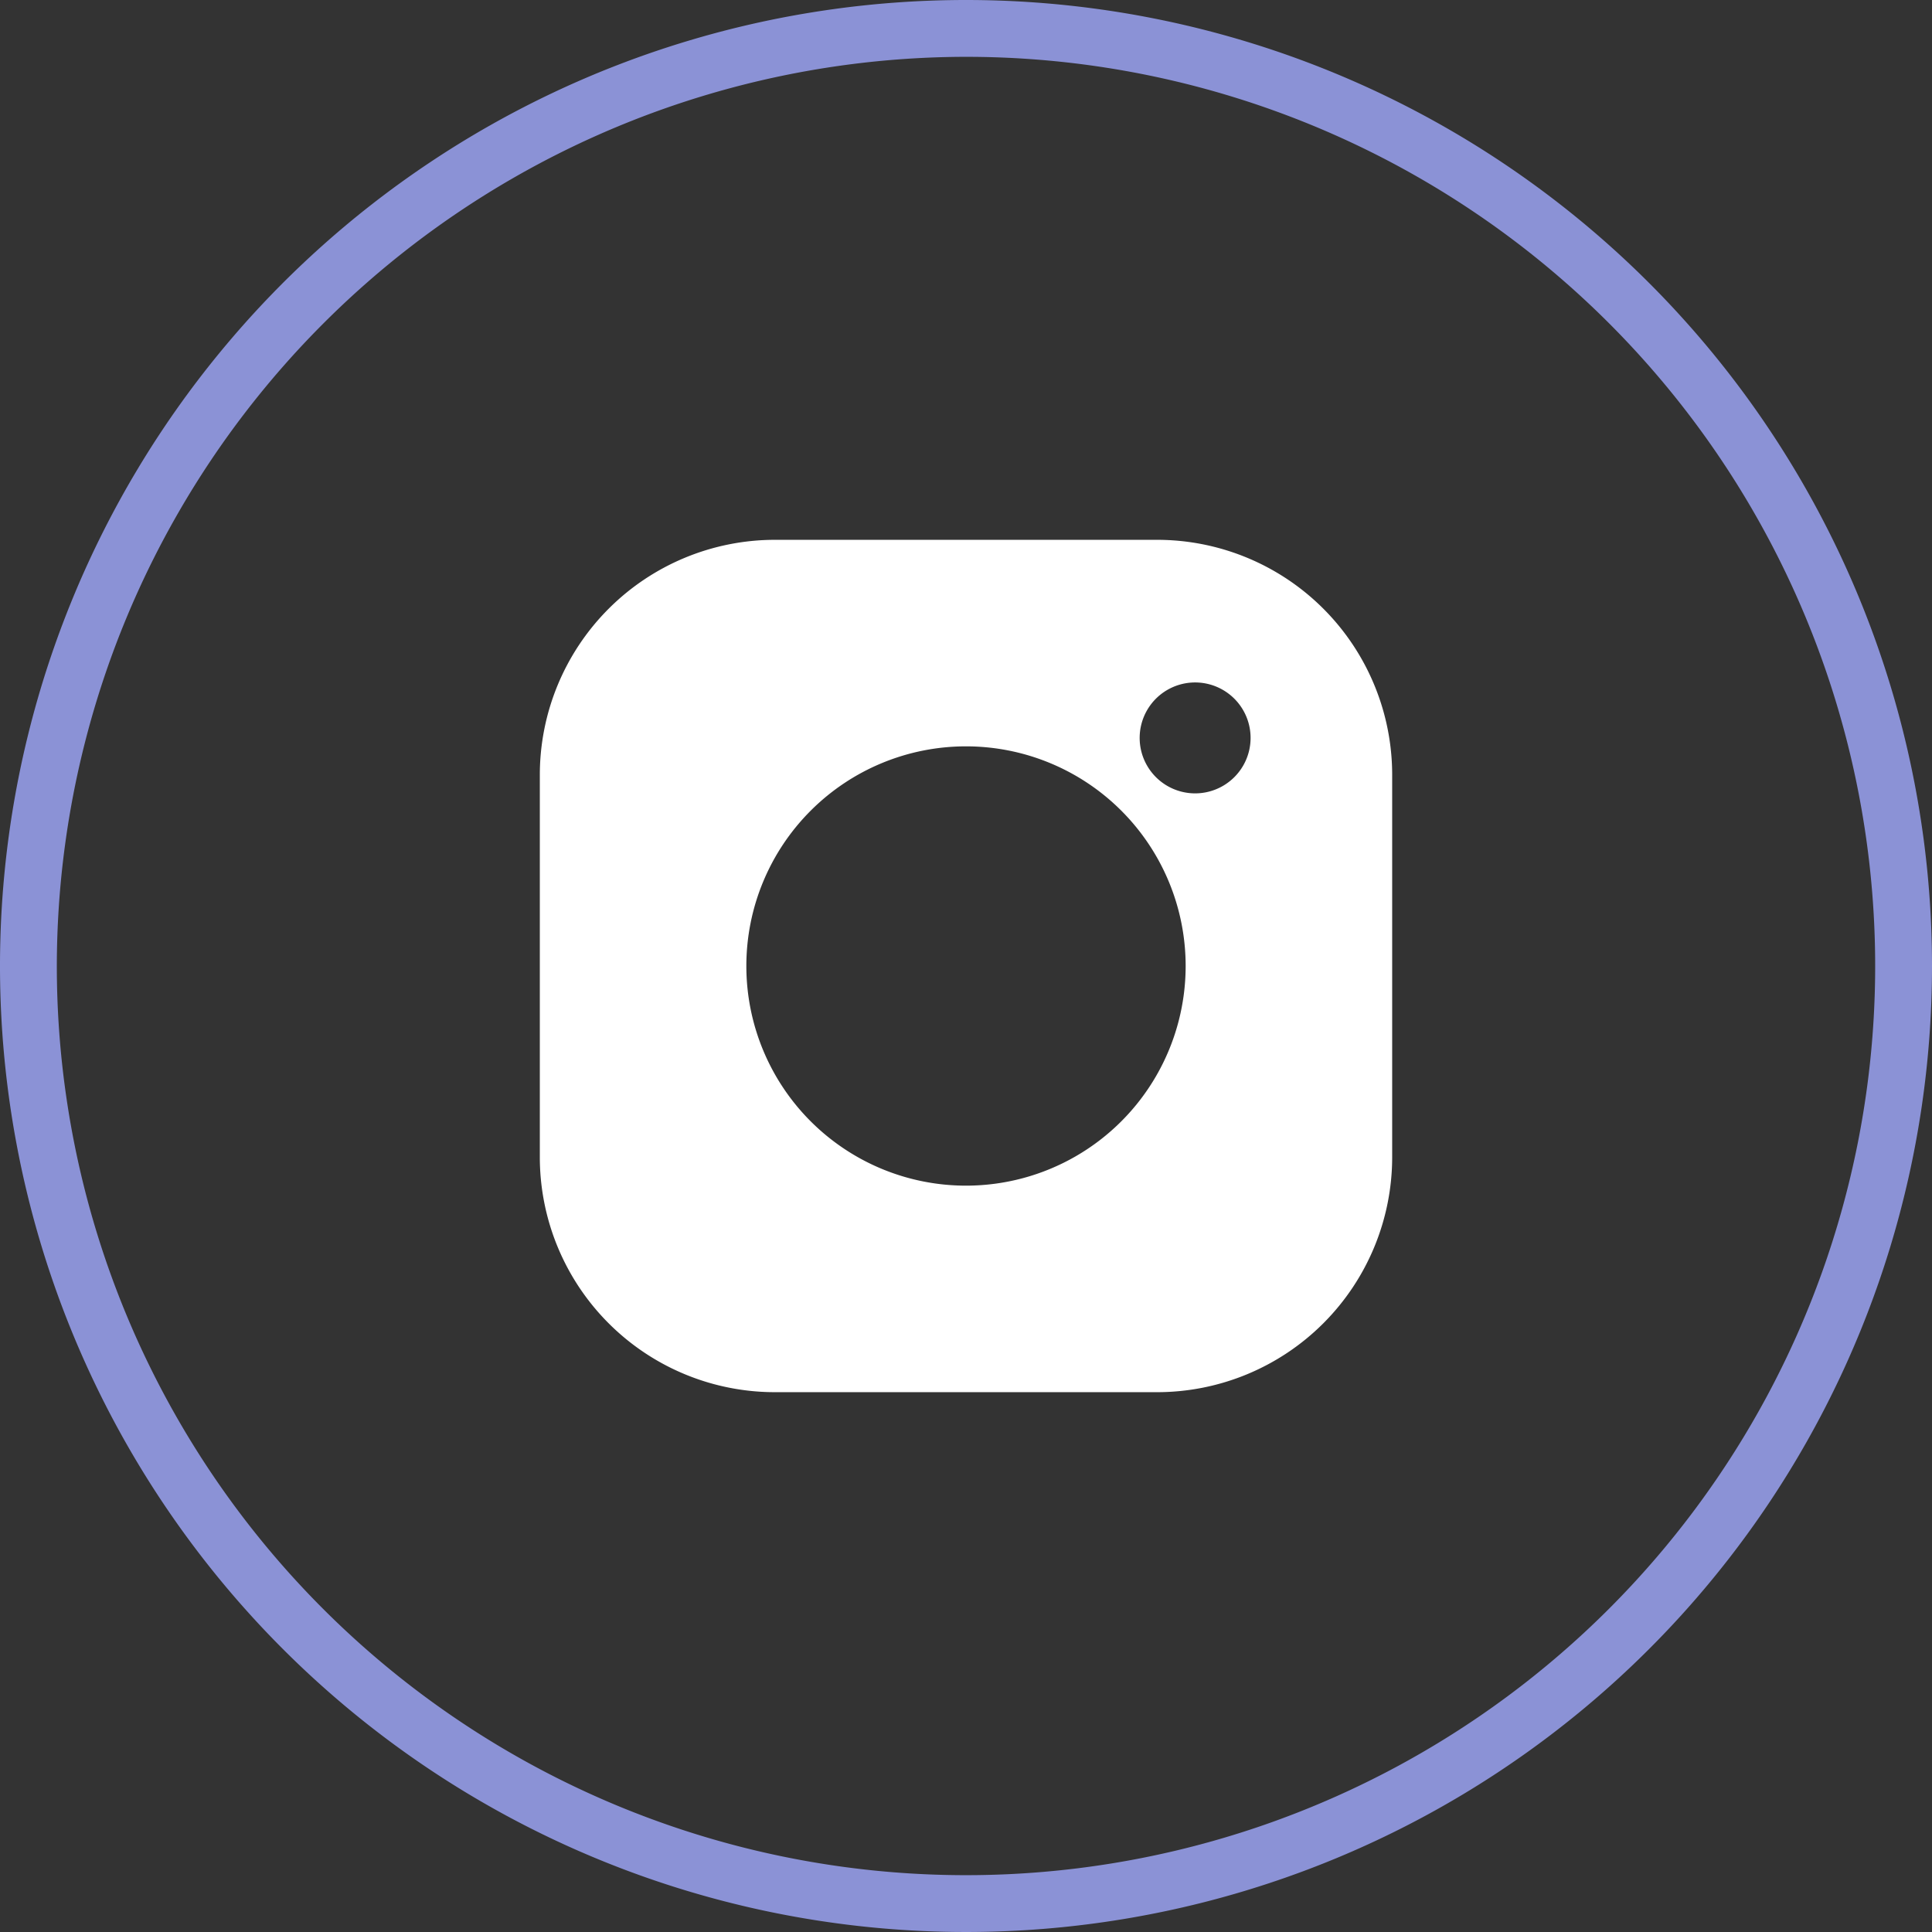
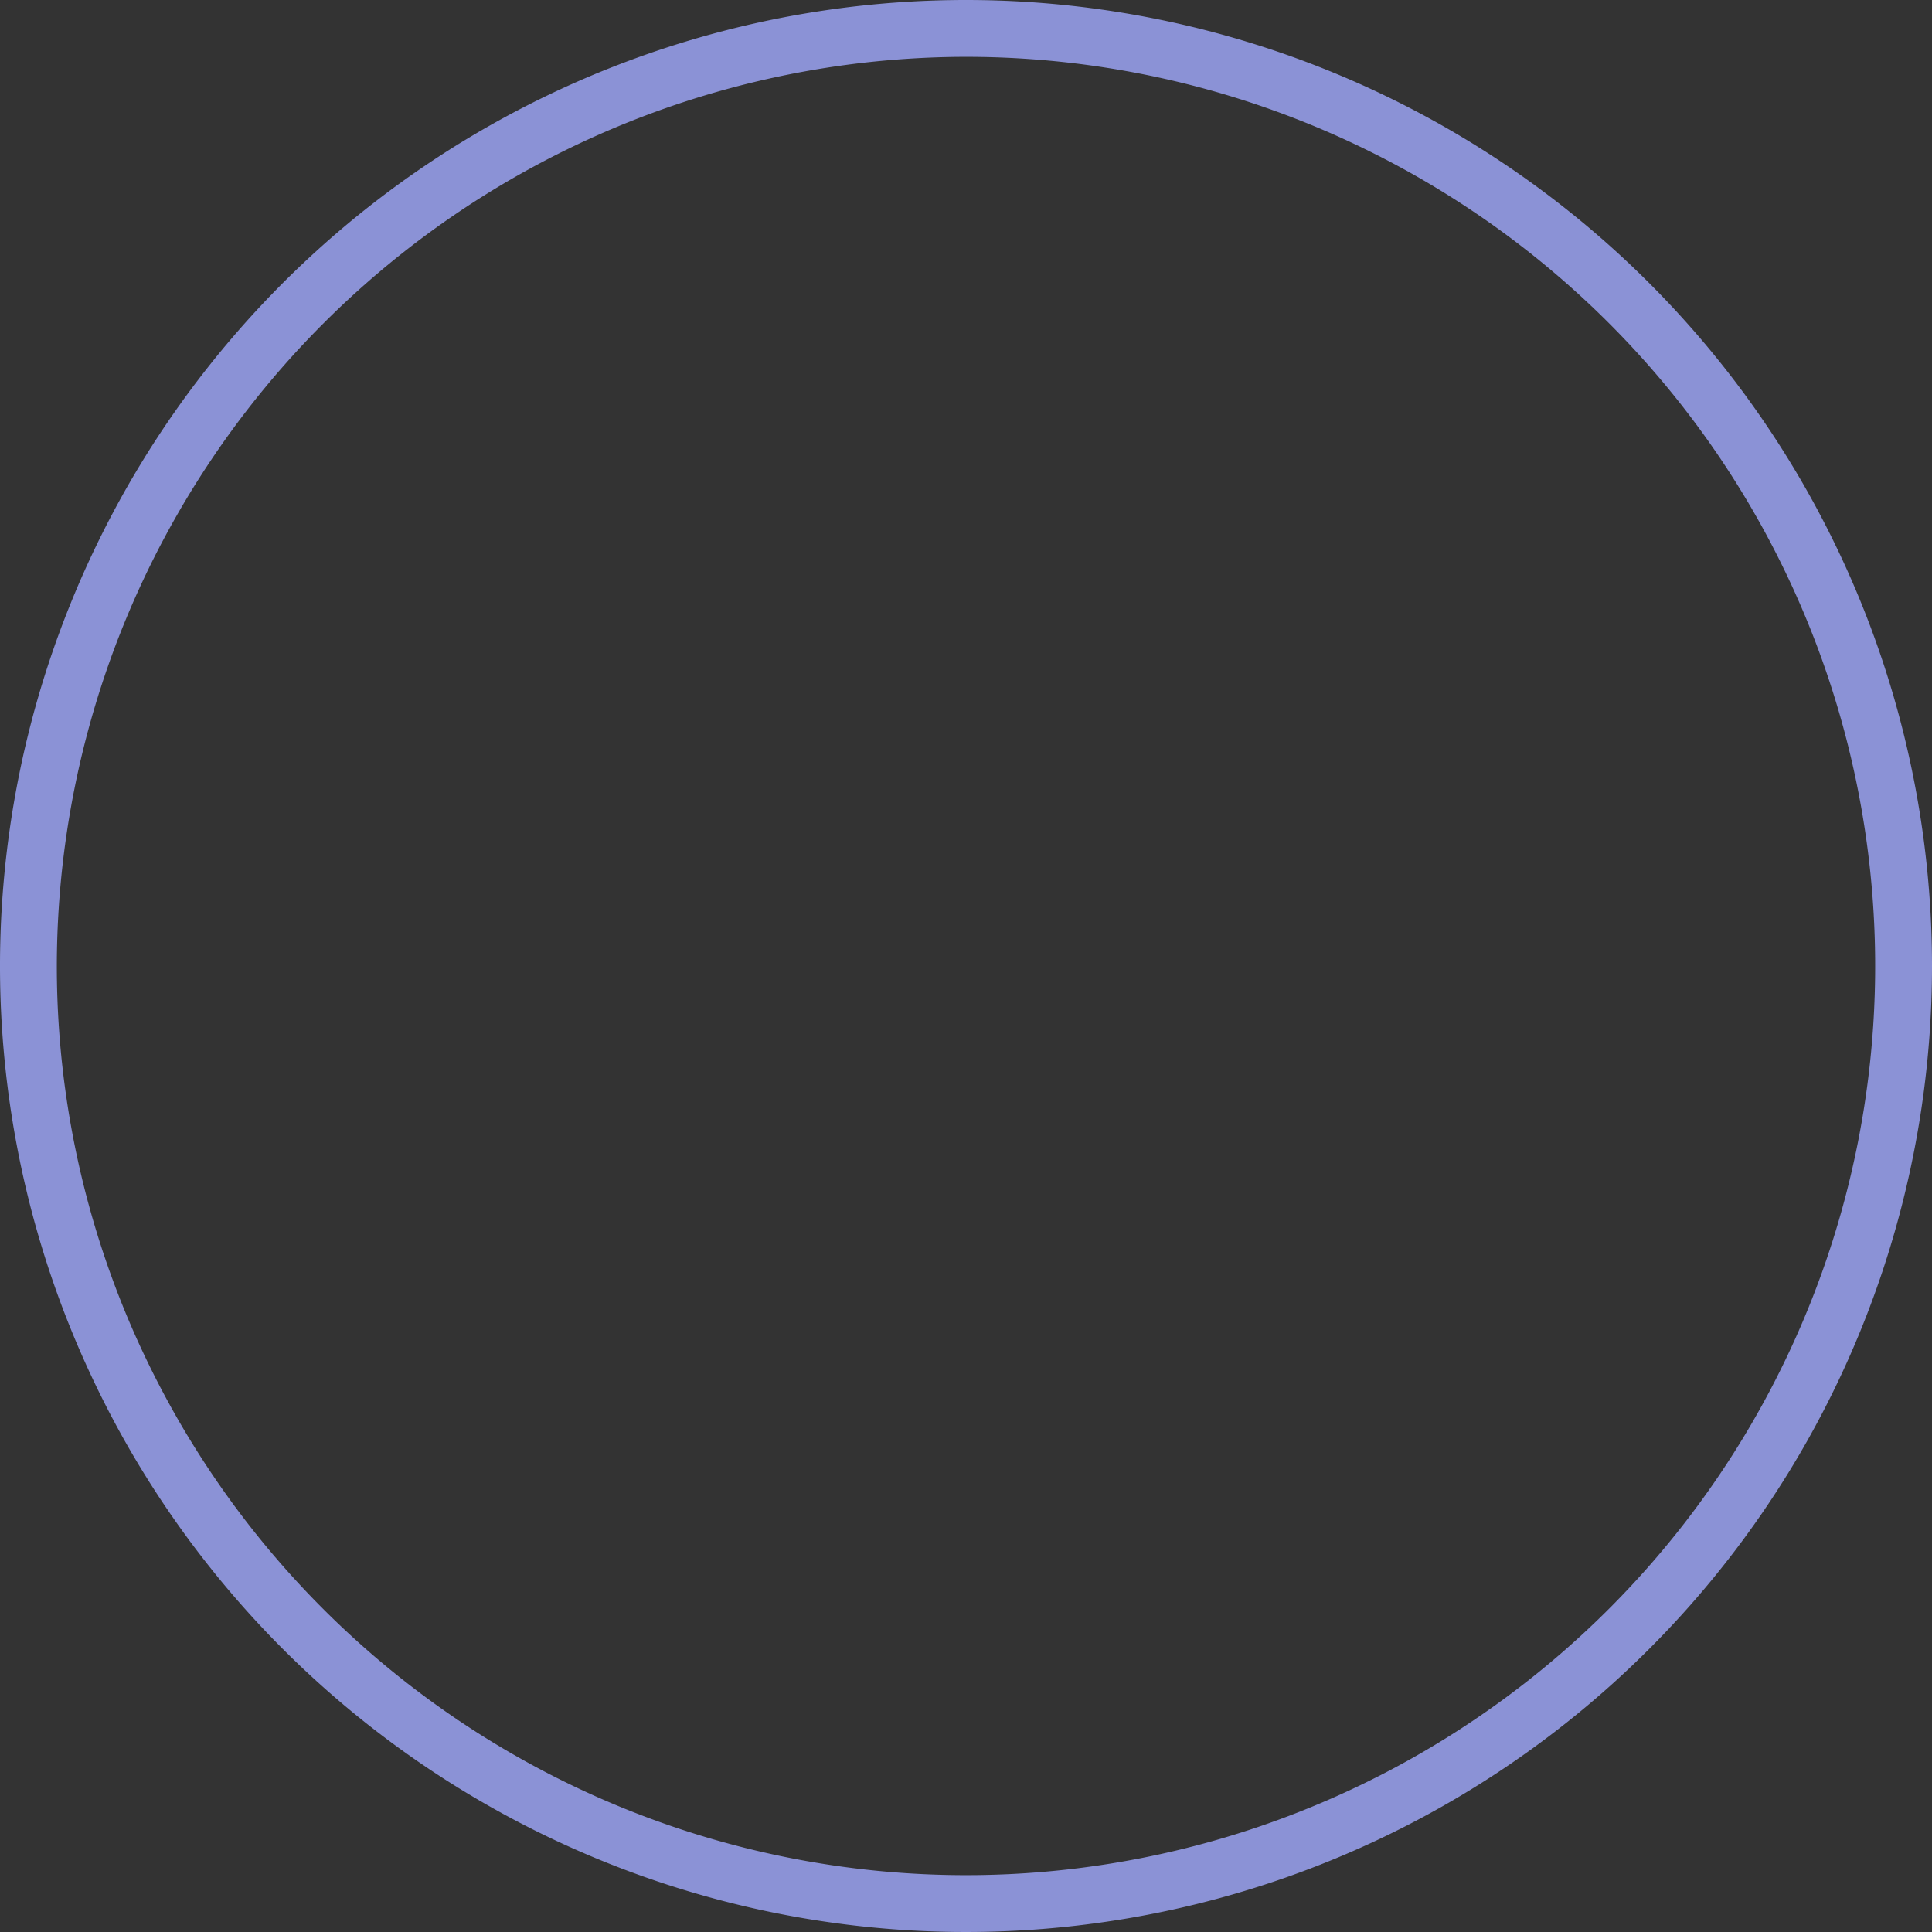
<svg xmlns="http://www.w3.org/2000/svg" id="Icon_Instagram" data-name="Icon Instagram" width="68" height="68" viewBox="0 0 68 68">
  <rect x="0" y="0" width="68" height="68" fill="#333333" stroke="none" />
  <defs>
    <clipPath id="clip-path">
      <rect id="Rettangolo_828" data-name="Rettangolo 828" width="68" height="68" fill="none" />
    </clipPath>
  </defs>
  <g id="Raggruppa_1403" data-name="Raggruppa 1403" clip-path="url(#clip-path)">
    <path id="Tracciato_3451" data-name="Tracciato 3451" d="M34,2A32,32,0,1,1,2,34,32.036,32.036,0,0,1,34,2m0-2A34,34,0,1,0,68,34,34,34,0,0,0,34,0" fill="#8b92d6" />
-     <path id="Tracciato_3452" data-name="Tracciato 3452" d="M40.725,19H27.274A8.276,8.276,0,0,0,19,27.274V40.722A8.274,8.274,0,0,0,27.271,49H40.725A8.275,8.275,0,0,0,49,40.725V27.274A8.274,8.274,0,0,0,40.725,19M34,41.731A7.731,7.731,0,1,1,41.731,34,7.731,7.731,0,0,1,34,41.731Zm8.061-13.807a1.952,1.952,0,1,1,.007,0h-.007" fill="#fff" />
  </g>
</svg>